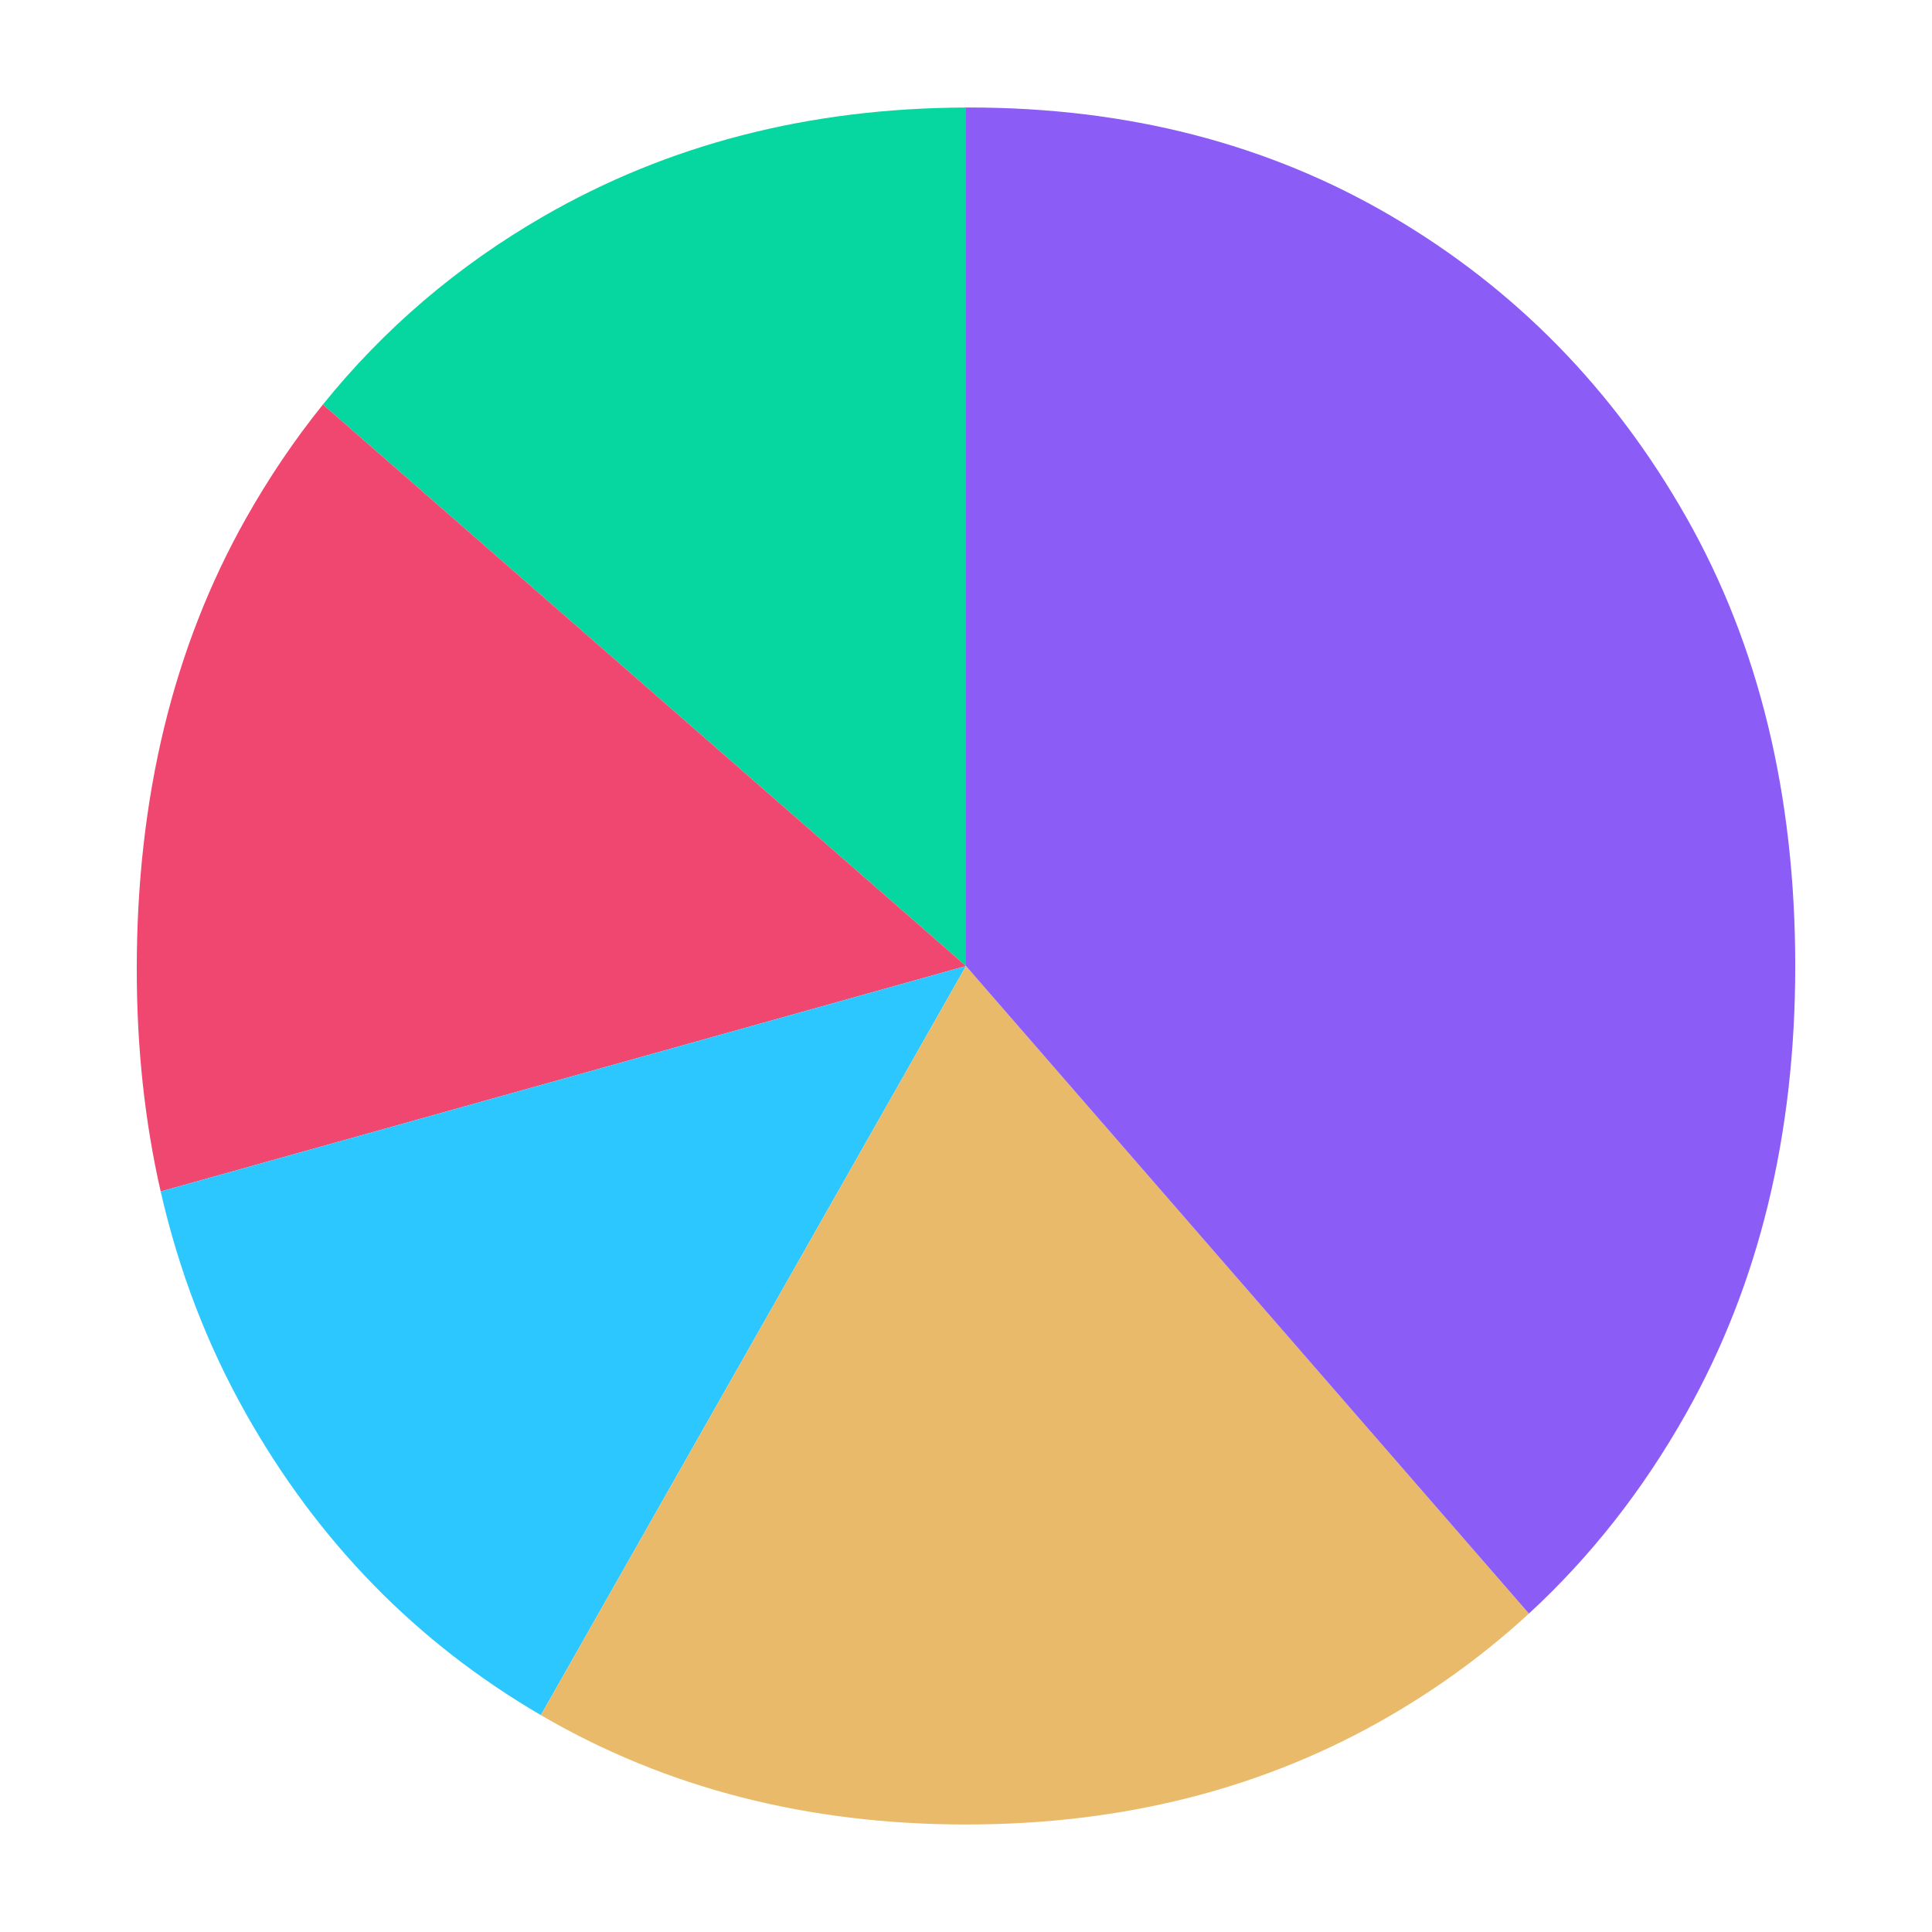
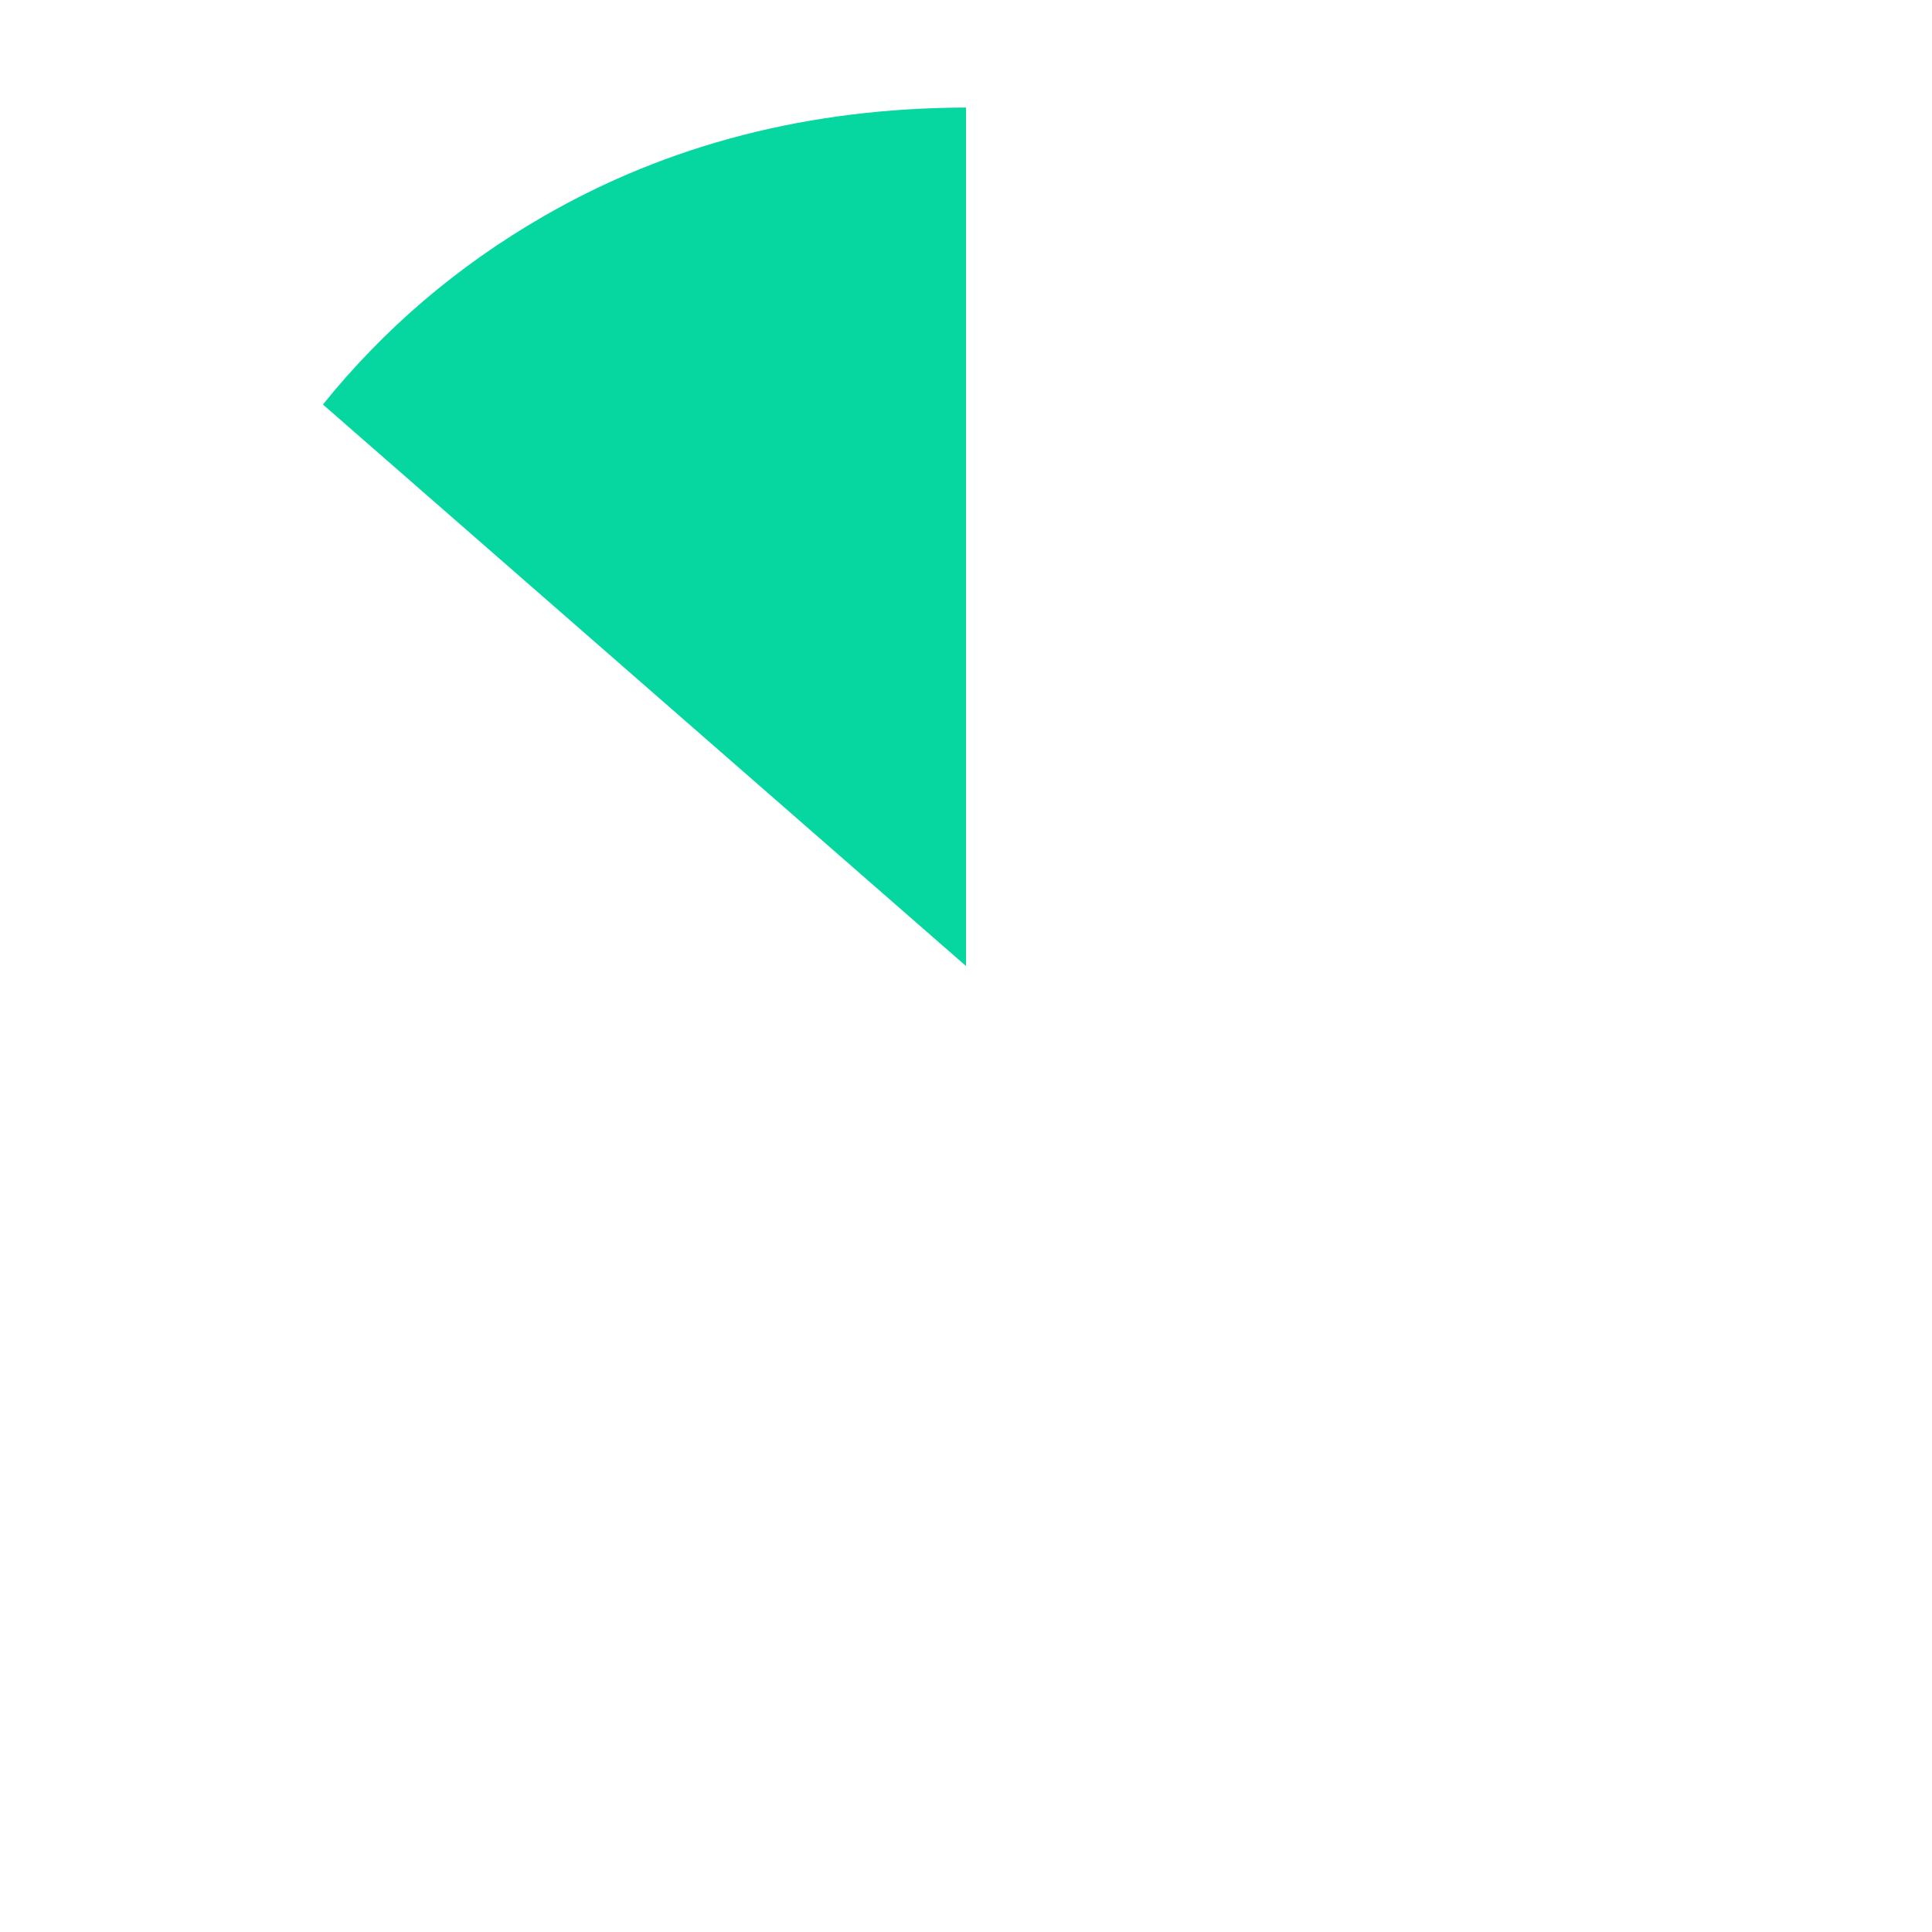
<svg xmlns="http://www.w3.org/2000/svg" id="Layer_3" data-name="Layer 3" viewBox="0 0 1000 1000">
  <defs>
    <style>
      .cls-1 {
        fill: #06d6a0;
      }

      .cls-1, .cls-2, .cls-3, .cls-4, .cls-5 {
        stroke-width: 0px;
      }

      .cls-2 {
        fill: #eaba6b;
      }

      .cls-3 {
        fill: #8b5cf6;
      }

      .cls-4 {
        fill: #2dc7ff;
      }

      .cls-5 {
        fill: #ef476f;
      }
    </style>
  </defs>
  <path class="cls-1" d="M500,55.656c-81.237.257-154.184,19.061-218.812,56.388-44.421,25.647-82.43,58.098-114.04,97.333l332.852,290.634V55.656Z" />
-   <path class="cls-5" d="M167.148,209.377c-14.714,18.264-28.046,37.993-39.984,59.198-37.585,66.784-56.378,144.484-56.378,233.122,0,40.493,4.128,78.832,12.384,115.015l416.83-116.701L167.148,209.377Z" />
-   <path class="cls-4" d="M83.17,616.712c9.359,41.017,24.024,79.263,43.993,114.735,37.509,66.648,88.456,118.732,152.791,156.3l220.045-387.736-416.83,116.701Z" />
-   <path class="cls-2" d="M279.955,887.747c.131.076.26.155.391.232,64.521,37.585,137.739,56.378,219.655,56.378s155.134-18.793,219.655-56.378c26.105-15.207,50.004-32.803,71.7-52.786l-291.354-335.182-220.045,387.736Z" />
-   <path class="cls-3" d="M872.813,267.732c-37.585-66.207-88.372-118.103-152.316-155.689-63.966-37.585-136.896-56.4-218.811-56.4-.564,0-1.123.01-1.686.012v444.356l291.354,335.182c31.927-29.406,59.081-63.983,81.459-103.746,37.586-66.762,56.401-143.907,56.401-231.436,0-88.638-18.815-166.072-56.401-232.279Z" />
</svg>